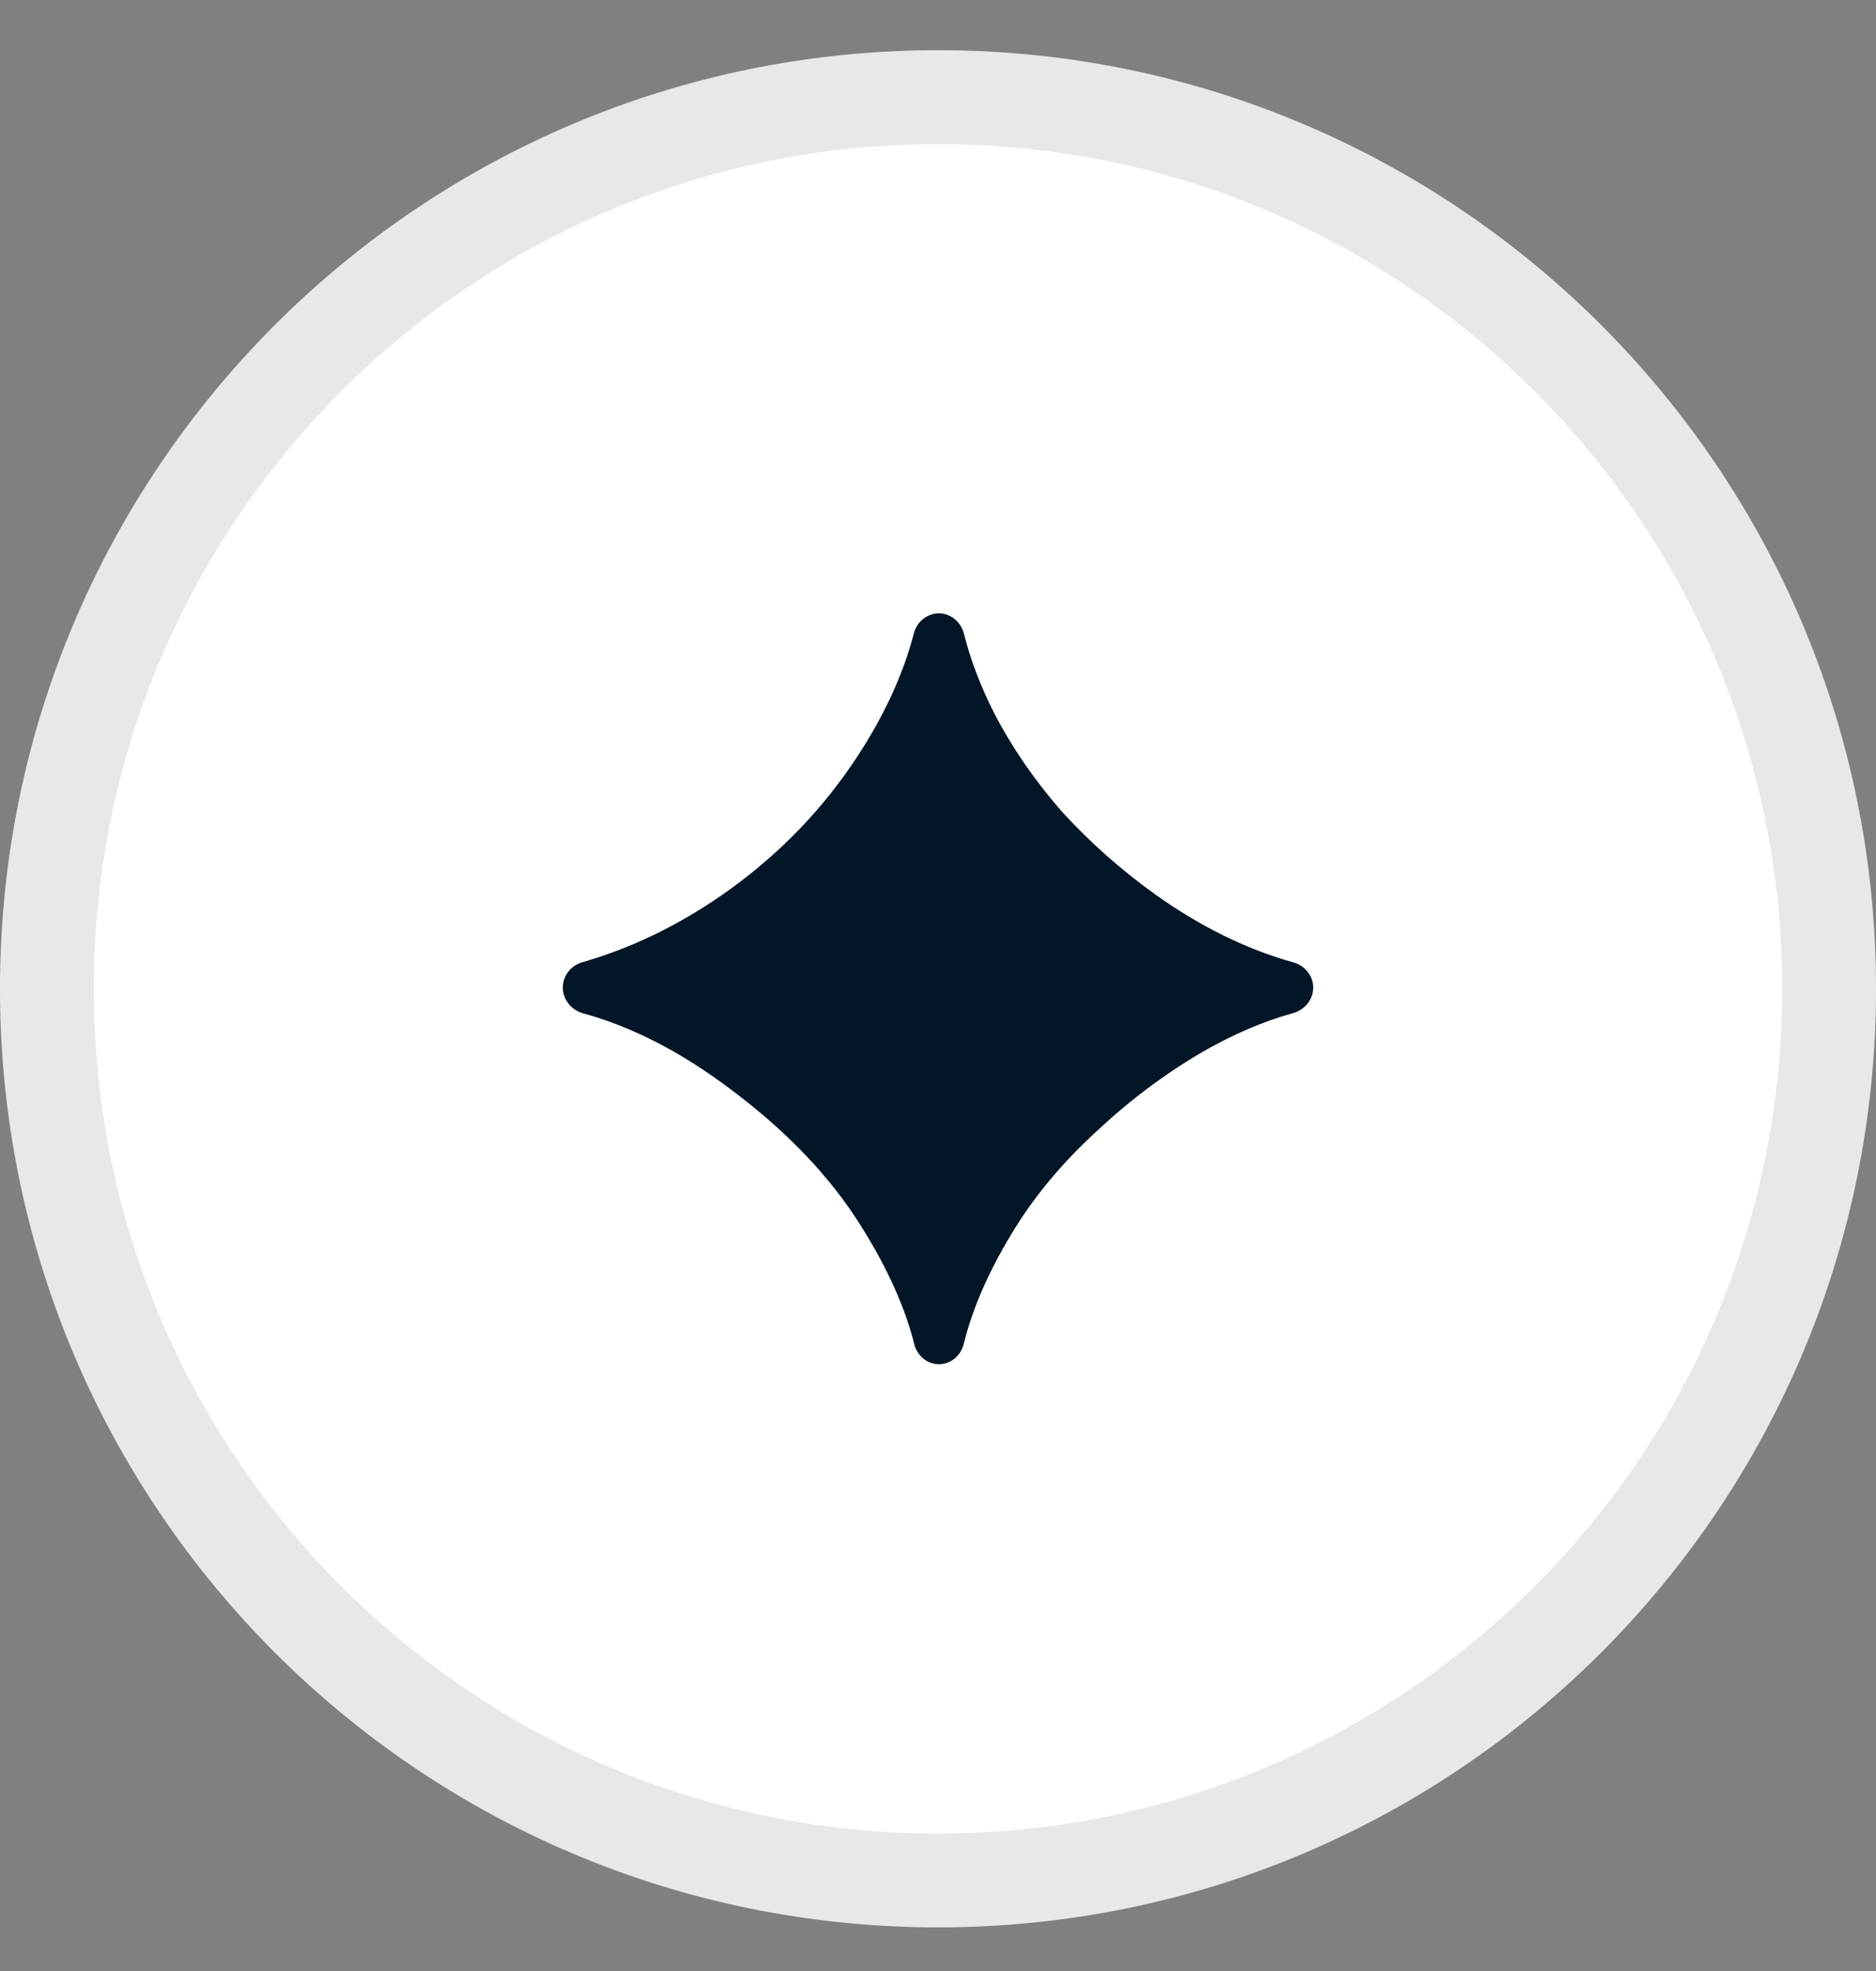
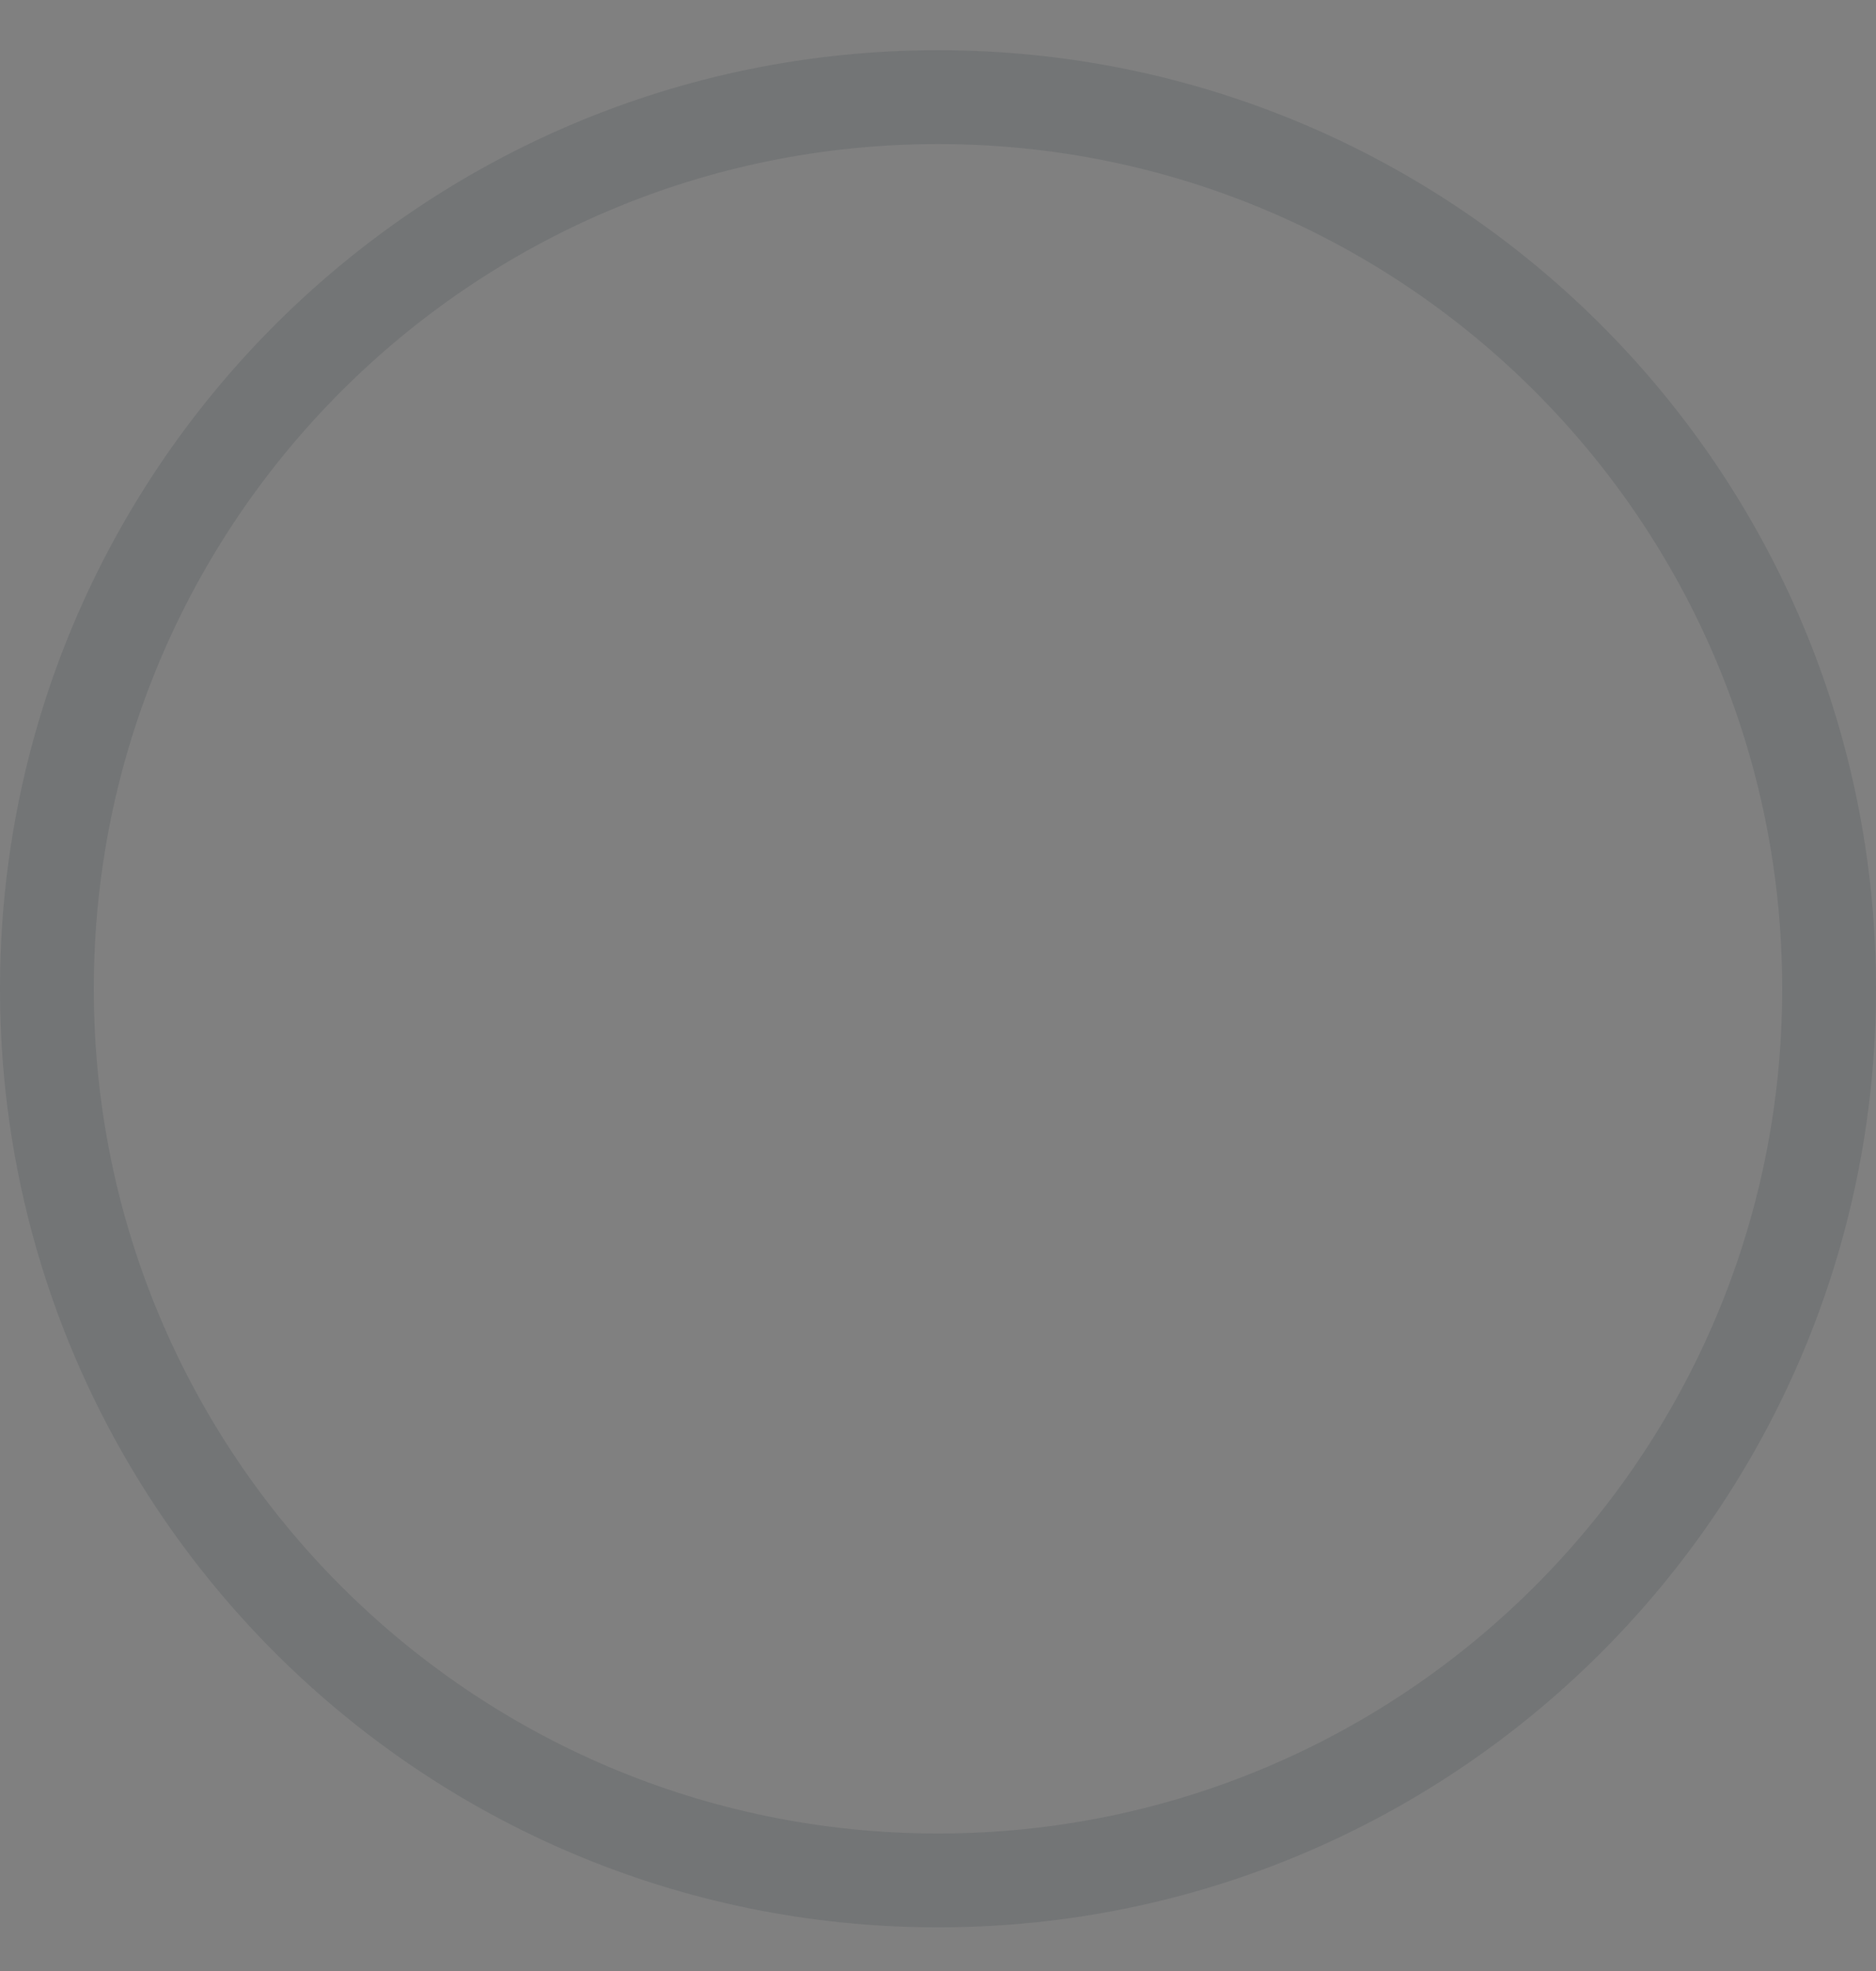
<svg xmlns="http://www.w3.org/2000/svg" width="20" height="21" viewBox="0 0 20 21" fill="none">
  <rect x="0" y="0" width="20" height="21" fill="#808080" stroke="none" />
-   <path d="M0 10.535C0 5.012 4.477 0.535 10 0.535C15.523 0.535 20 5.012 20 10.535C20 16.058 15.523 20.535 10 20.535C4.477 20.535 0 16.058 0 10.535Z" fill="white" />
  <path d="M10 1.035C15.247 1.035 19.5 5.288 19.5 10.535C19.5 15.782 15.247 20.035 10 20.035C4.753 20.035 0.5 15.782 0.5 10.535C0.5 5.288 4.753 1.035 10 1.035Z" stroke="#021627" stroke-opacity="0.1" />
-   <path d="M10.01 14.535C9.884 14.535 9.777 14.444 9.747 14.321C9.649 13.931 9.463 13.516 9.188 13.077C8.861 12.549 8.396 12.059 7.792 11.608C7.266 11.211 6.741 10.94 6.215 10.796C6.091 10.761 6 10.651 6 10.522C6 10.395 6.087 10.286 6.209 10.252C6.724 10.104 7.22 9.866 7.698 9.535C8.247 9.153 8.705 8.695 9.073 8.16C9.399 7.684 9.622 7.213 9.743 6.747C9.775 6.625 9.883 6.535 10.009 6.535C10.136 6.535 10.245 6.627 10.276 6.75C10.346 7.03 10.455 7.316 10.604 7.608C10.792 7.969 11.031 8.316 11.323 8.65C11.621 8.976 11.955 9.271 12.323 9.535C12.804 9.876 13.293 10.116 13.79 10.254C13.912 10.288 14 10.396 14 10.523C14 10.651 13.909 10.761 13.785 10.794C13.47 10.881 13.146 11.02 12.812 11.212C12.41 11.448 12.035 11.73 11.688 12.056C11.34 12.375 11.056 12.712 10.833 13.066C10.557 13.507 10.371 13.925 10.274 14.321C10.243 14.444 10.136 14.535 10.01 14.535Z" fill="#021627" />
</svg>